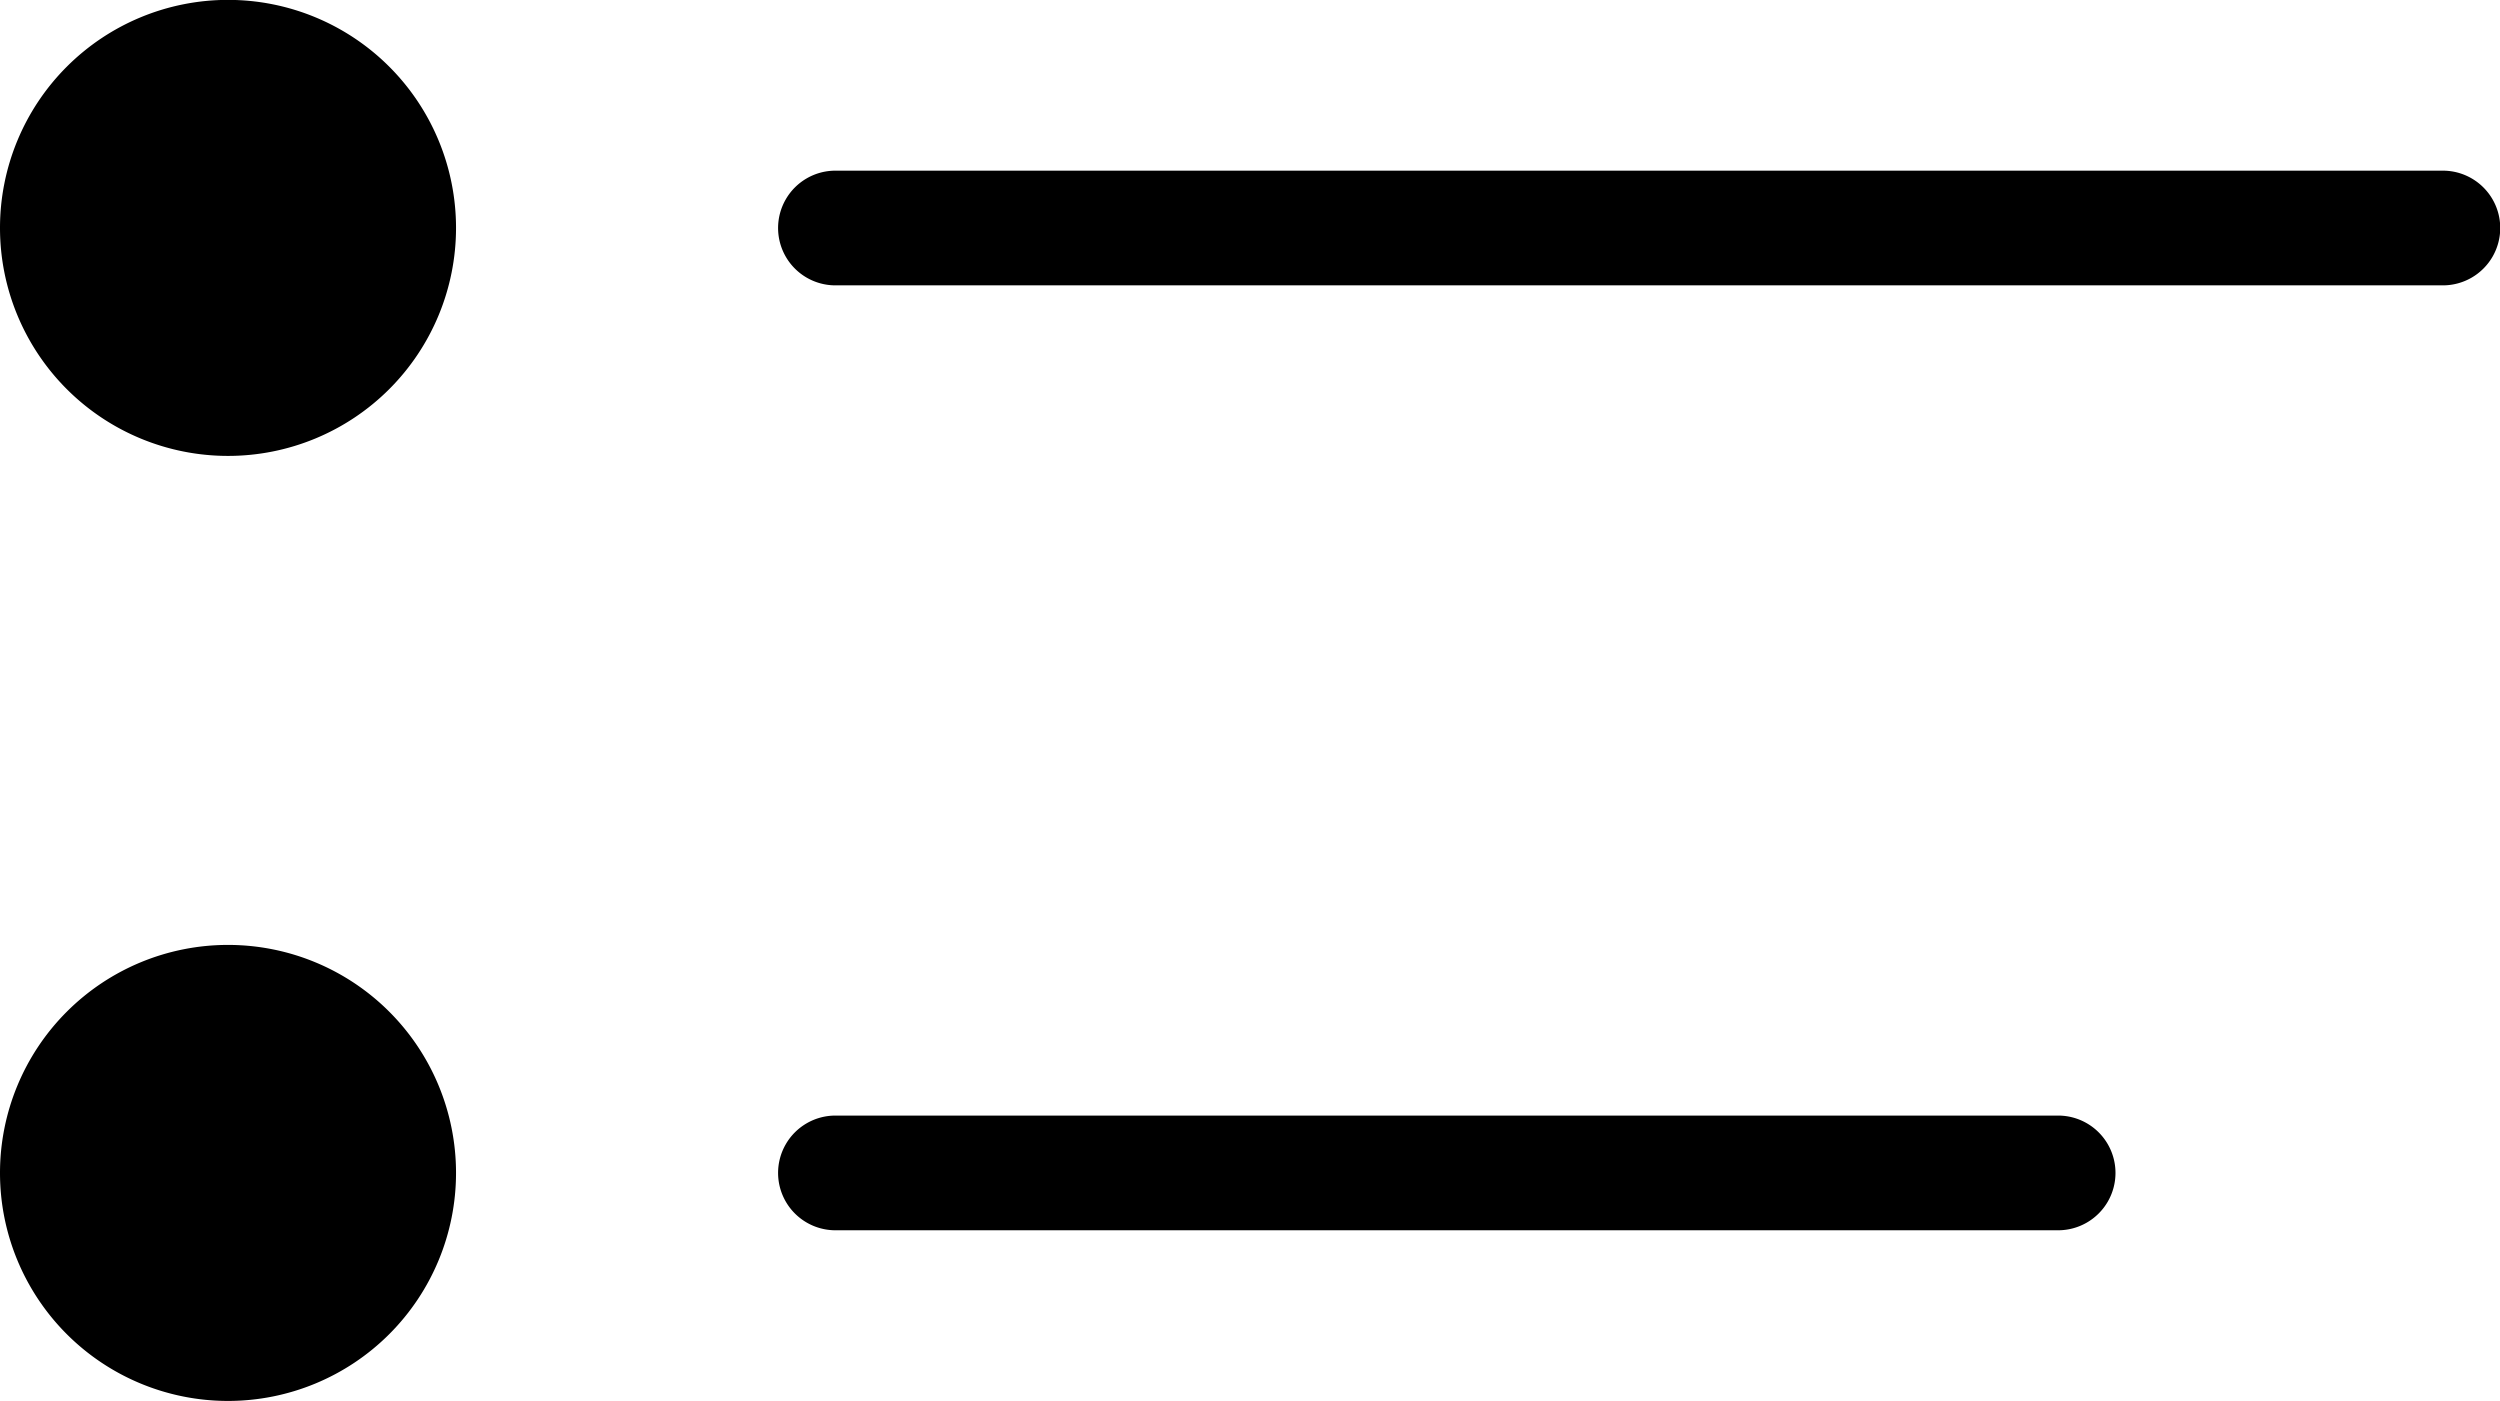
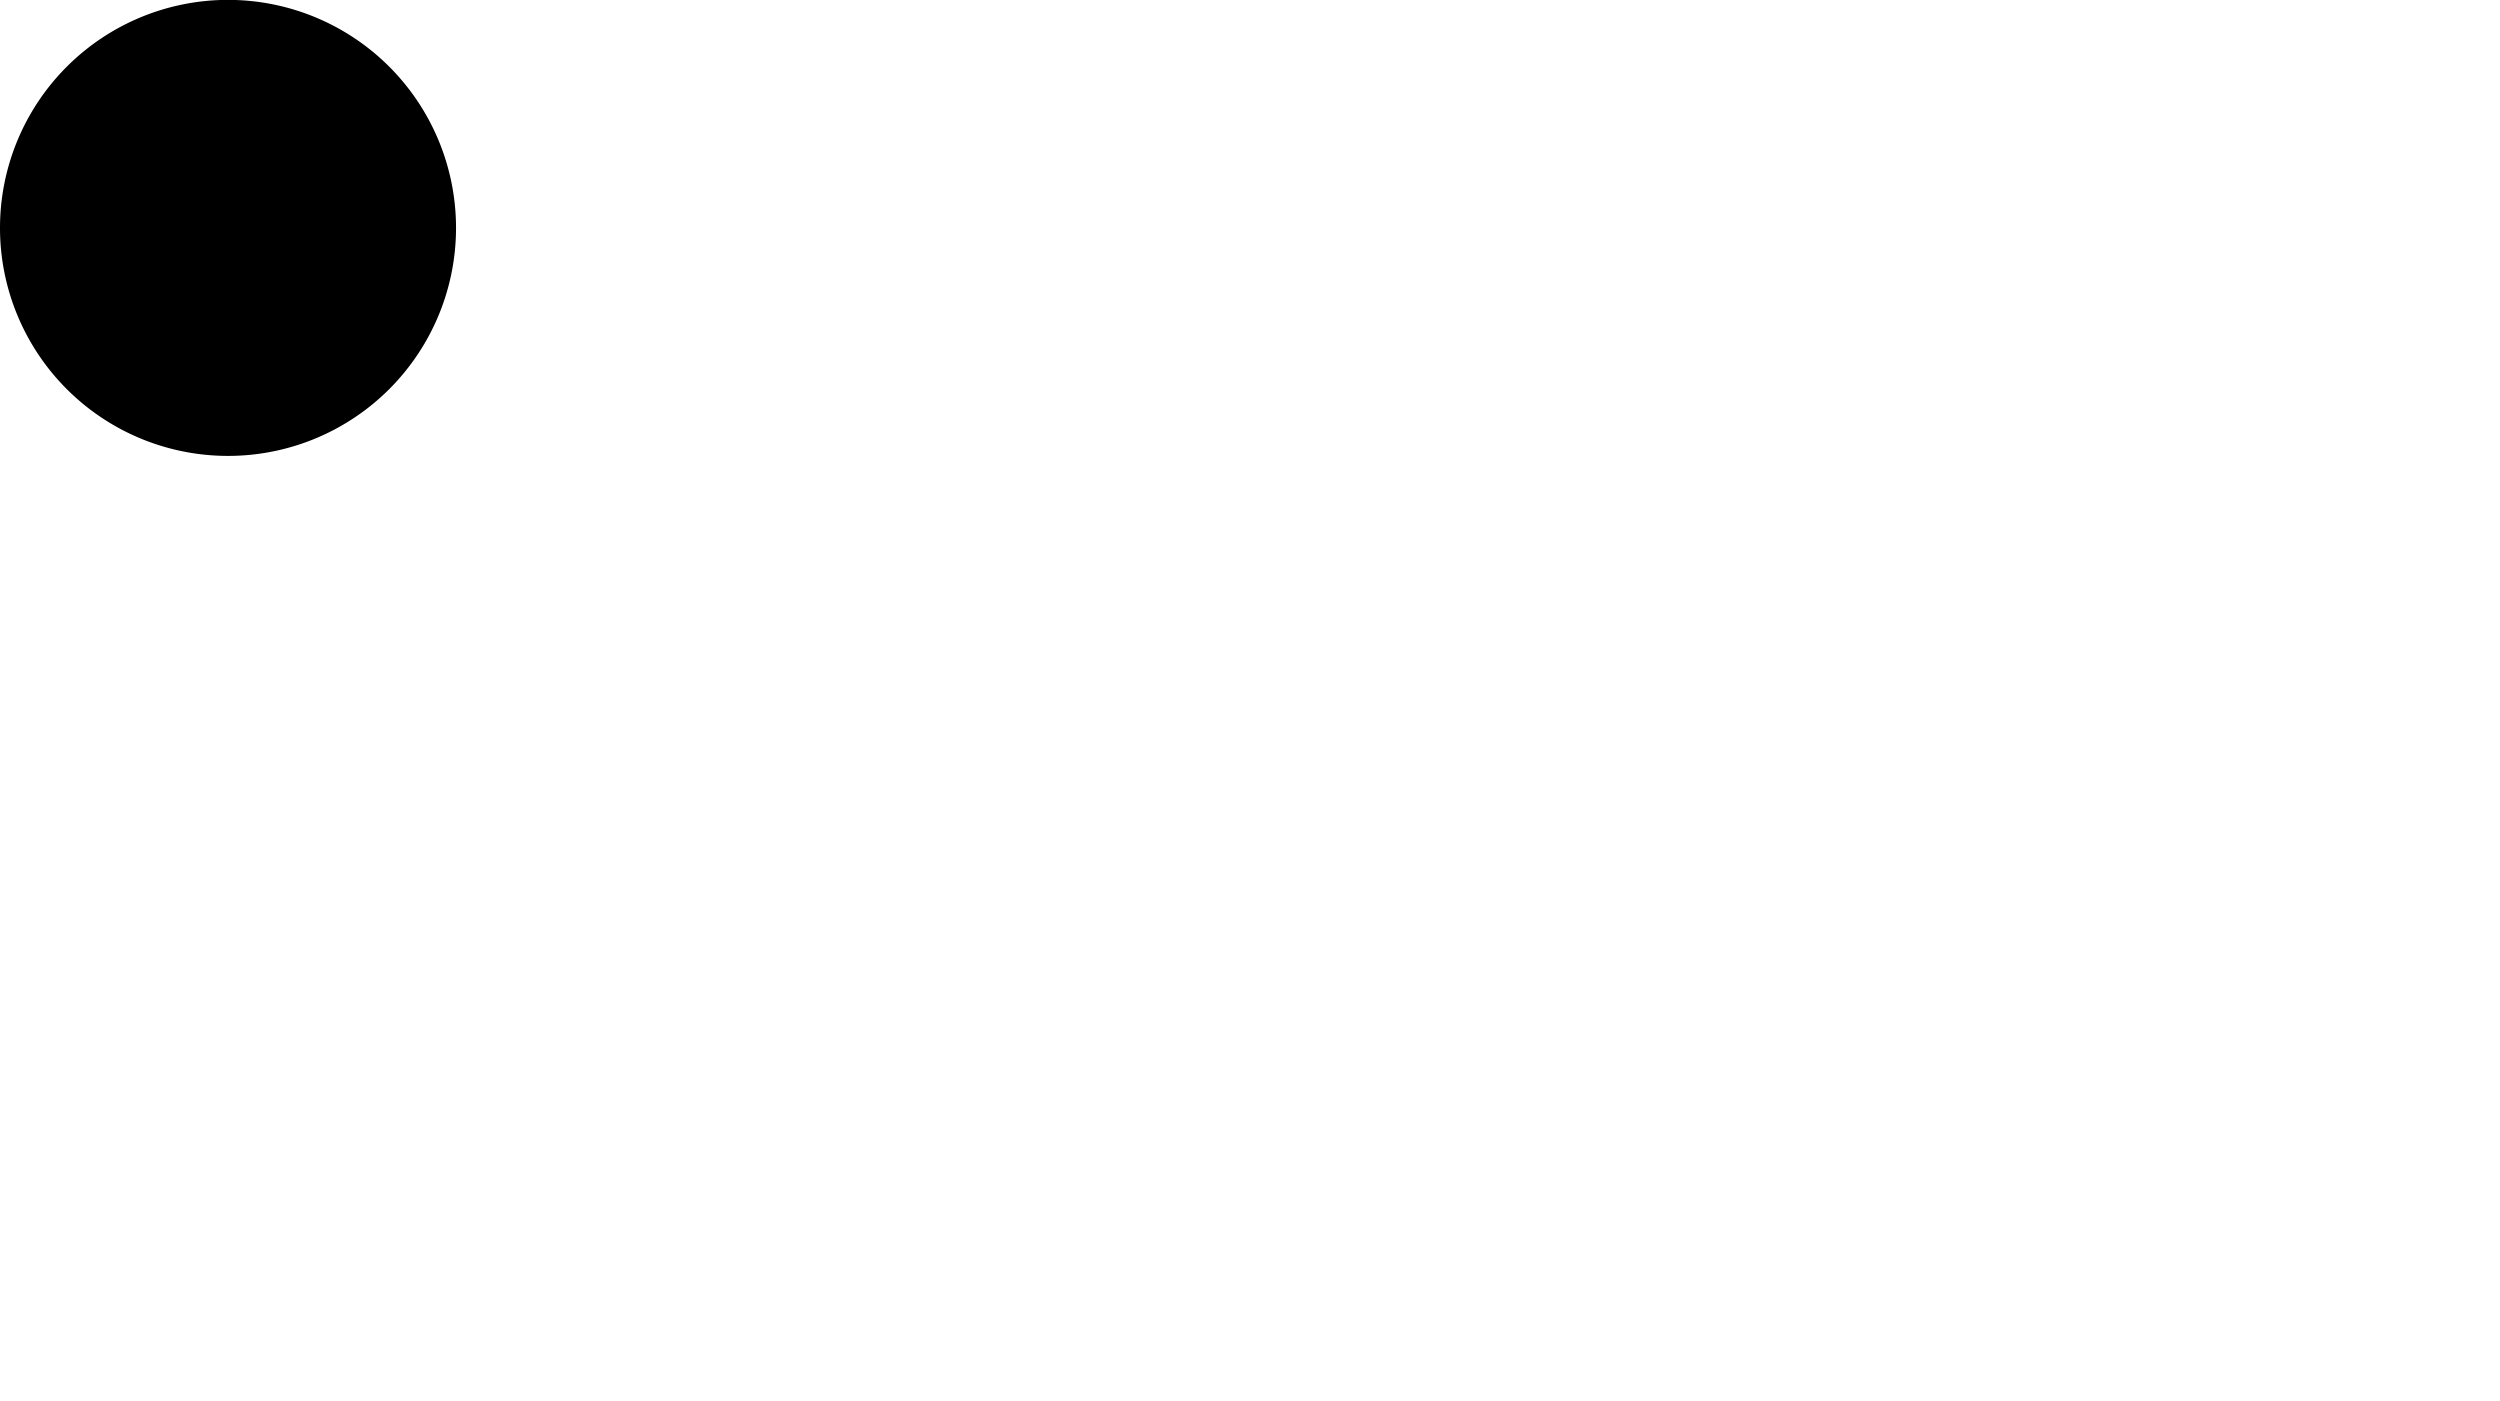
<svg xmlns="http://www.w3.org/2000/svg" width="43.594" height="24.429" viewBox="0 0 43.594 24.429">
  <g id="Gruppe_5246" data-name="Gruppe 5246" transform="translate(-7738.932 -1981.002)">
    <path id="Pfad_4260" data-name="Pfad 4260" d="M3074.908,6h0a3.976,3.976,0,1,1-3.976,3.976A3.977,3.977,0,0,1,3074.908,6" transform="translate(4668 1975)" />
-     <path id="Pfad_4261" data-name="Pfad 4261" d="M3074.908,22.479h0a3.976,3.976,0,1,1-3.976,3.976,3.977,3.977,0,0,1,3.976-3.976" transform="translate(4668 1975)" />
-     <path id="Pfad_4262" data-name="Pfad 4262" d="M3113.526,10.978H3085.5a1,1,0,0,1,0-2h28.03a1,1,0,1,1,0,2" transform="translate(4668 1975)" />
-     <path id="Pfad_4263" data-name="Pfad 4263" d="M3106.817,27.455H3085.5a1,1,0,0,1,0-2h21.321a1,1,0,0,1,0,2" transform="translate(4668 1975)" />
  </g>
</svg>